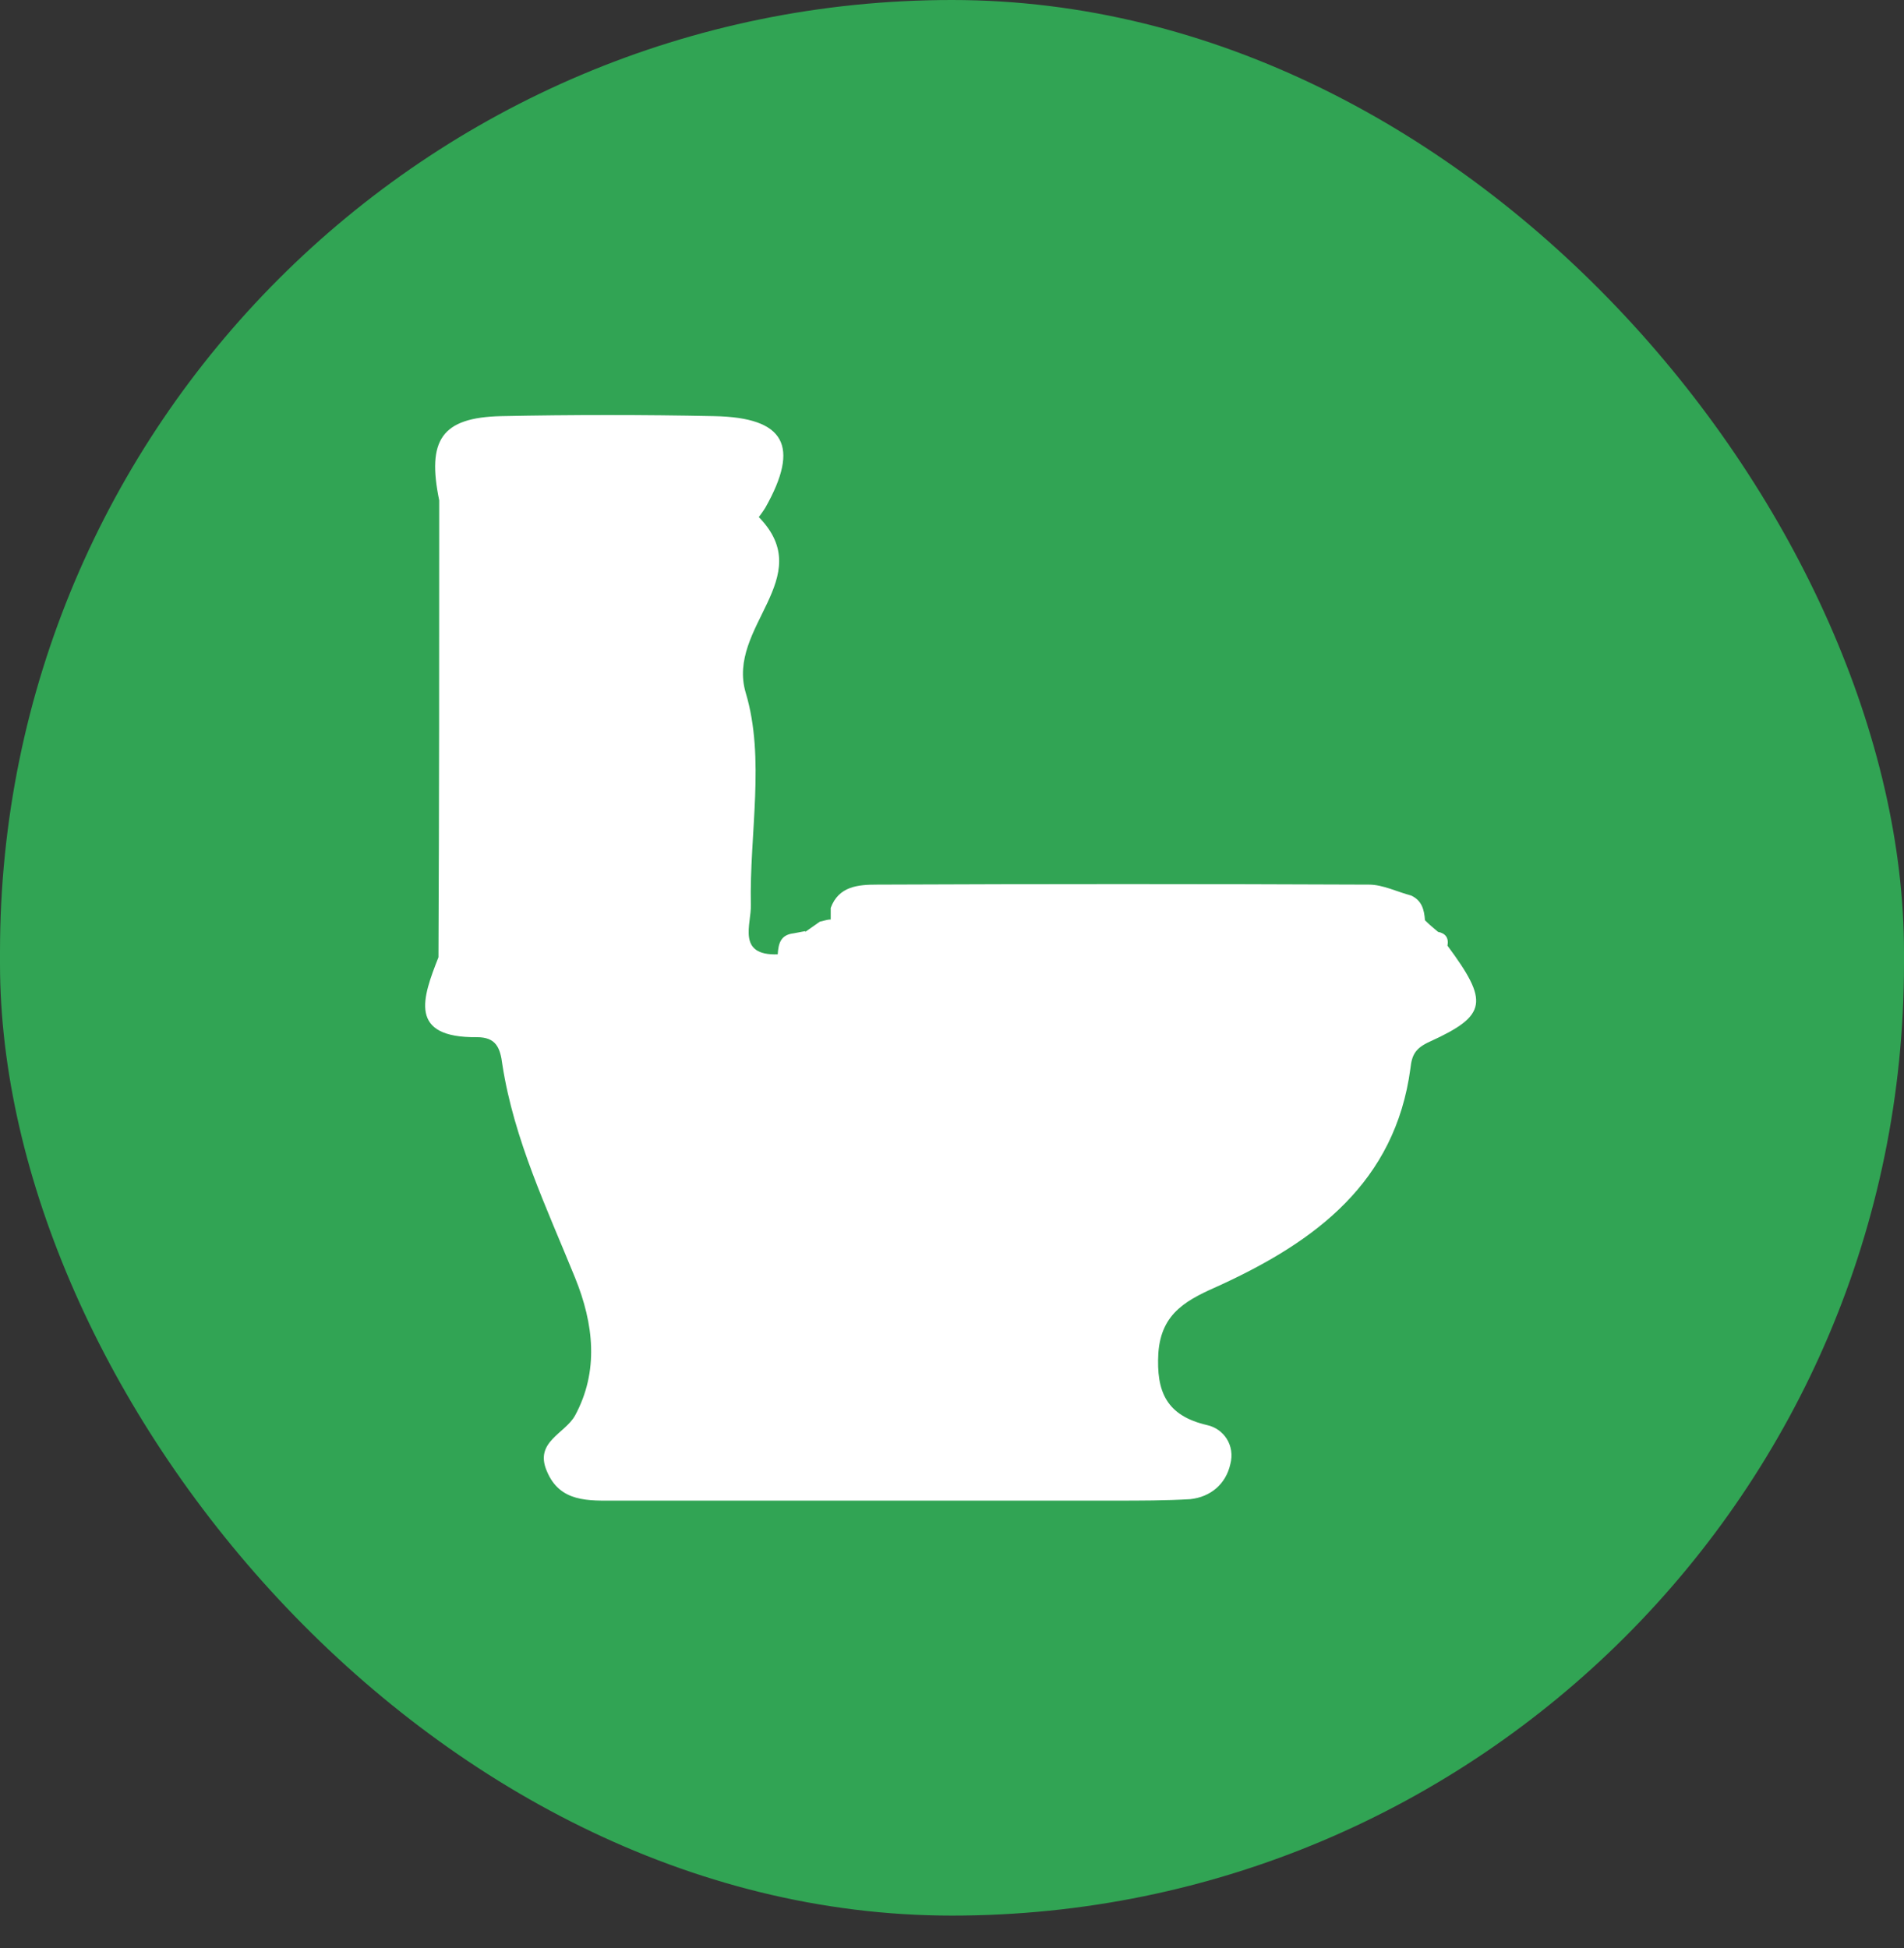
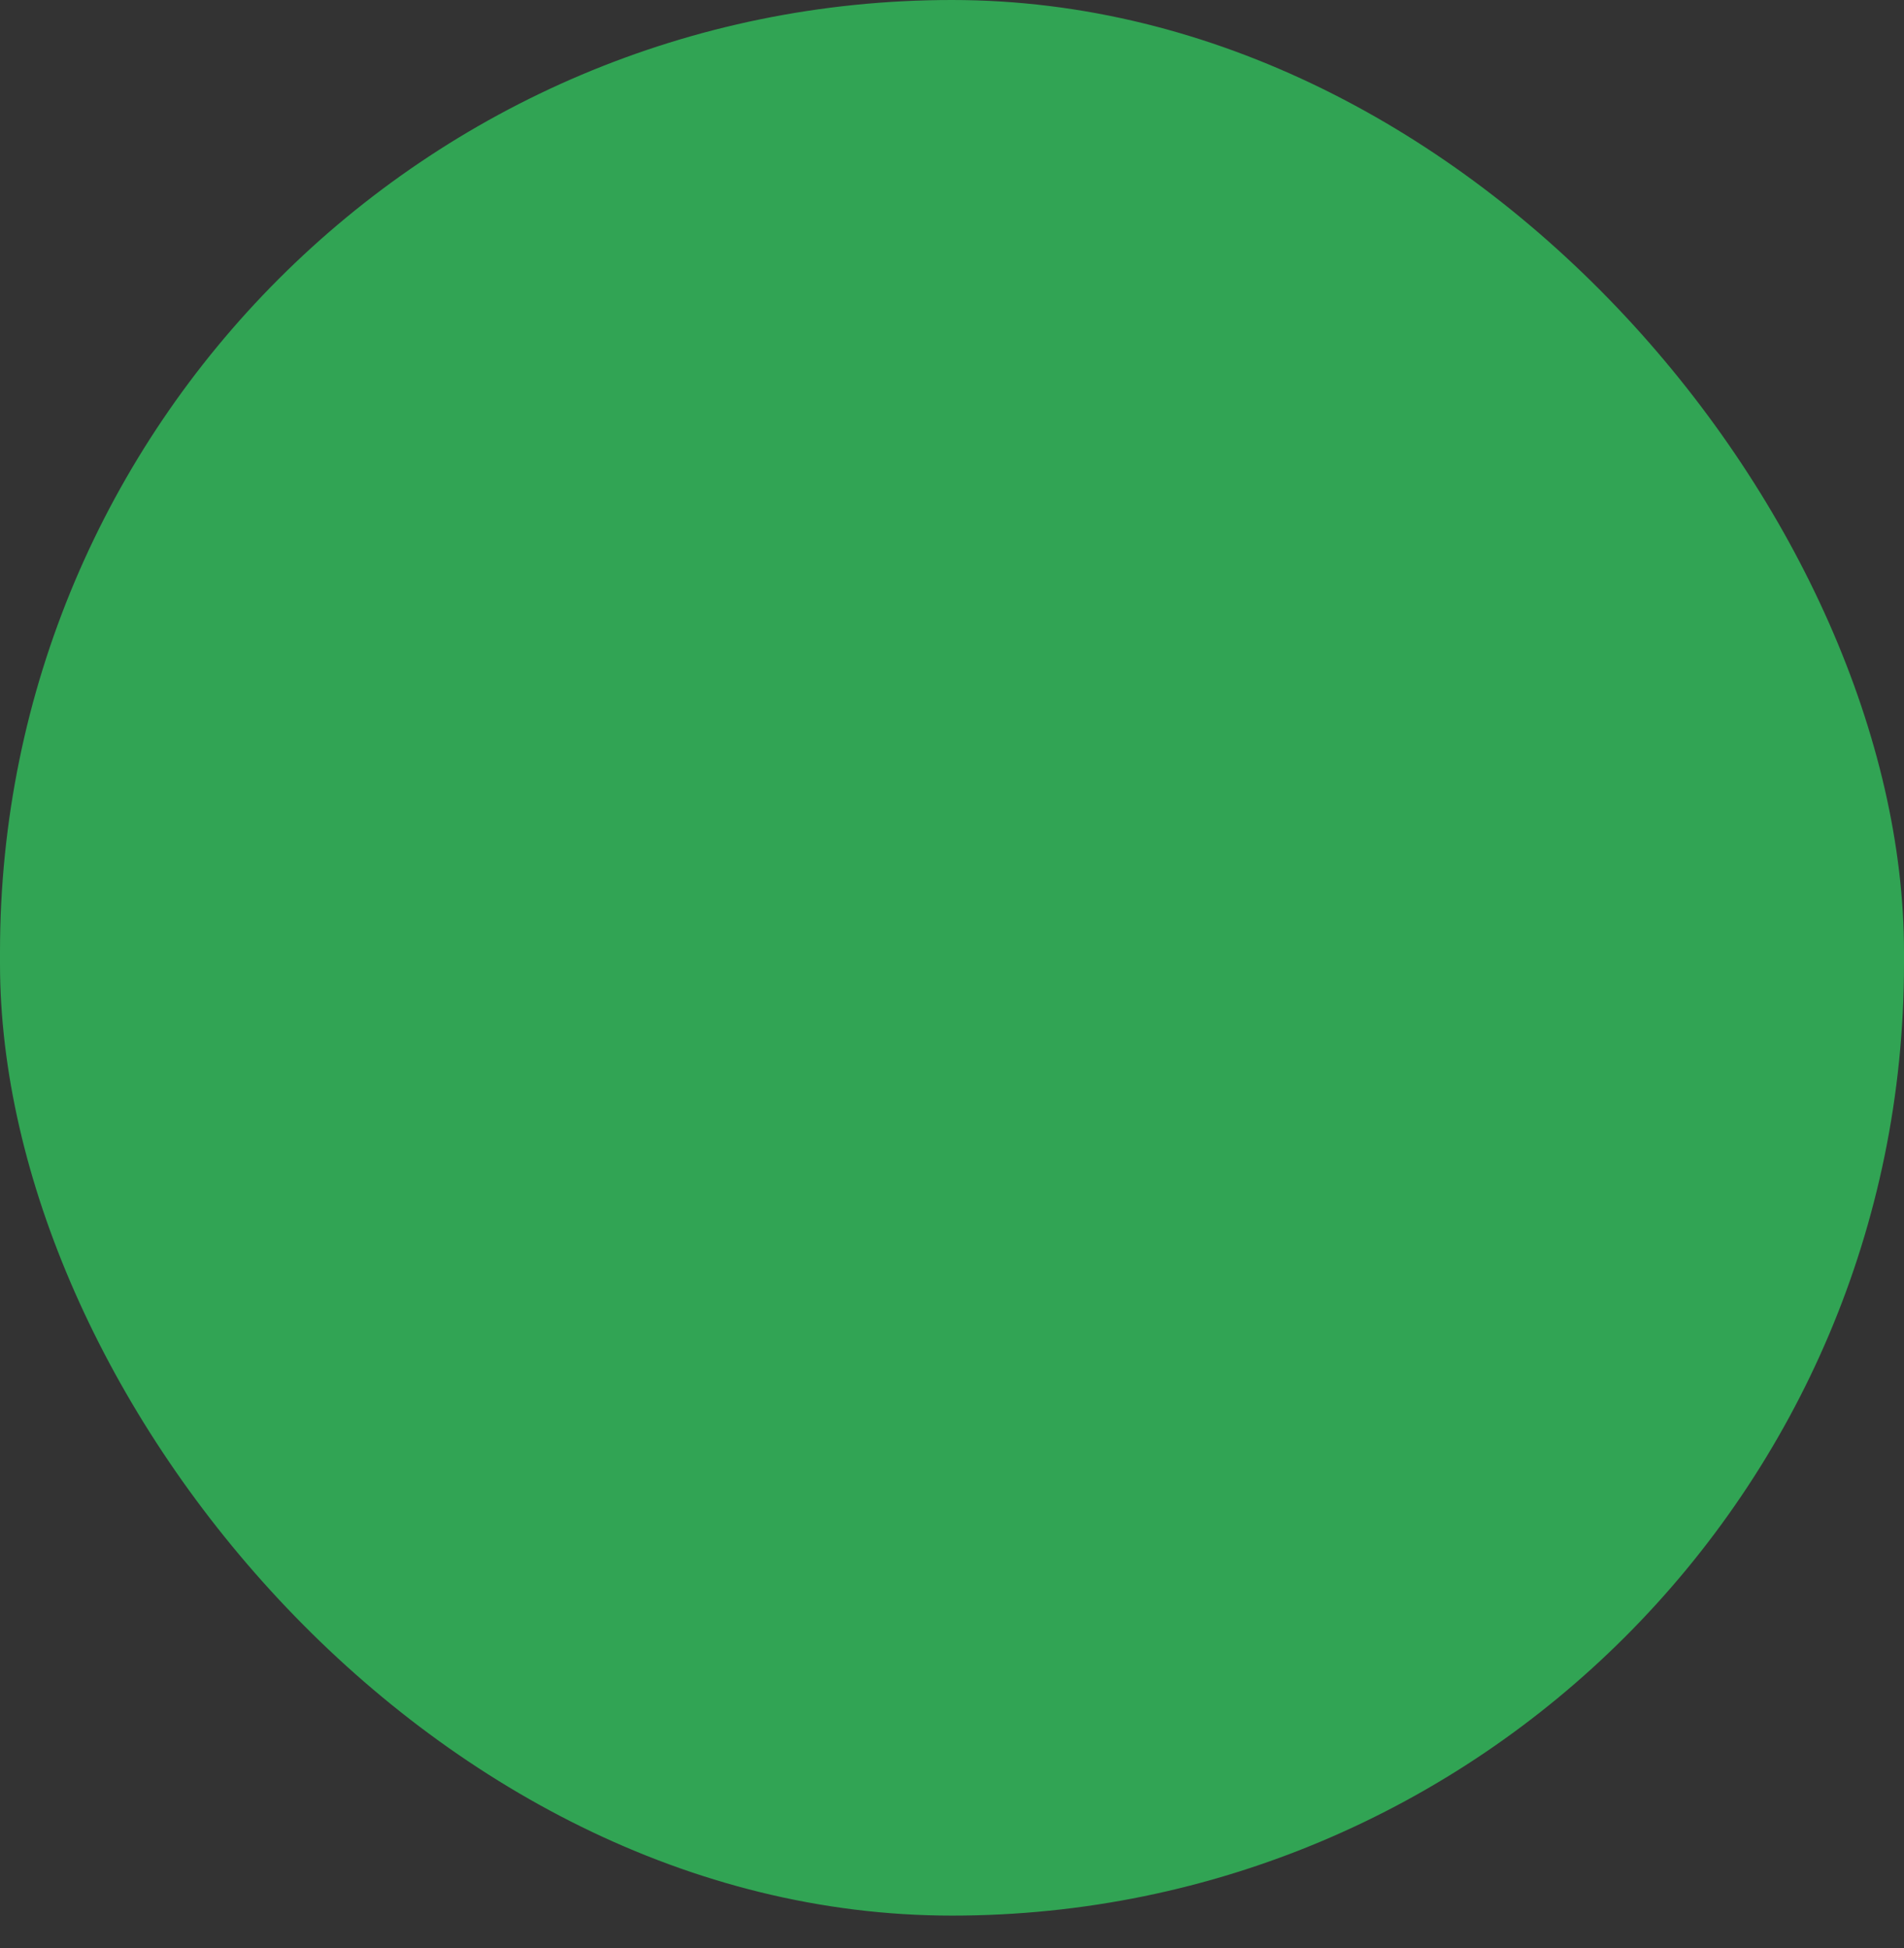
<svg xmlns="http://www.w3.org/2000/svg" width="43" height="44" viewBox="0 0 43 44" fill="none">
  <rect x="0" y="0" width="43" height="44" fill="#333333" stroke="none" />
  <rect width="43" height="43.266" rx="21.5" fill="#31A454" />
-   <path d="M18.187 21.03C18.105 21.047 18.023 21.063 17.925 21.08C17.629 21.113 17.58 21.309 17.564 21.555C16.629 21.588 16.973 20.866 16.957 20.44C16.924 18.832 17.285 17.126 16.842 15.649C16.399 14.156 18.483 13.057 17.137 11.679C17.137 11.679 17.236 11.548 17.285 11.466C18.072 10.071 17.728 9.431 16.136 9.399C14.529 9.366 12.921 9.366 11.313 9.399C9.968 9.431 9.64 9.94 9.919 11.302C9.919 14.747 9.919 18.176 9.902 21.621C9.541 22.54 9.213 23.442 10.772 23.426C11.198 23.426 11.297 23.655 11.346 24.049C11.608 25.739 12.347 27.281 12.986 28.856C13.413 29.906 13.528 30.973 12.986 31.973C12.757 32.383 12.068 32.564 12.347 33.22C12.642 33.942 13.298 33.893 13.922 33.893C17.679 33.893 21.419 33.893 25.176 33.893C25.75 33.893 26.325 33.893 26.882 33.86C27.342 33.811 27.686 33.515 27.785 33.072C27.899 32.646 27.637 32.269 27.26 32.187C26.341 31.973 26.111 31.432 26.16 30.562C26.226 29.627 26.833 29.348 27.571 29.02C29.704 28.036 31.509 26.707 31.853 24.131C31.886 23.82 31.968 23.672 32.296 23.524C33.592 22.933 33.625 22.622 32.69 21.359C32.723 21.178 32.641 21.08 32.477 21.047C32.378 20.965 32.28 20.883 32.181 20.784C32.165 20.555 32.116 20.341 31.87 20.227C31.558 20.145 31.23 19.98 30.918 19.98C27.21 19.964 23.519 19.964 19.811 19.98C19.385 19.98 18.942 20.013 18.761 20.506C18.761 20.587 18.761 20.686 18.761 20.768C18.679 20.768 18.597 20.801 18.515 20.817C18.4 20.899 18.302 20.965 18.187 21.047V21.03Z" fill="white" />
</svg>